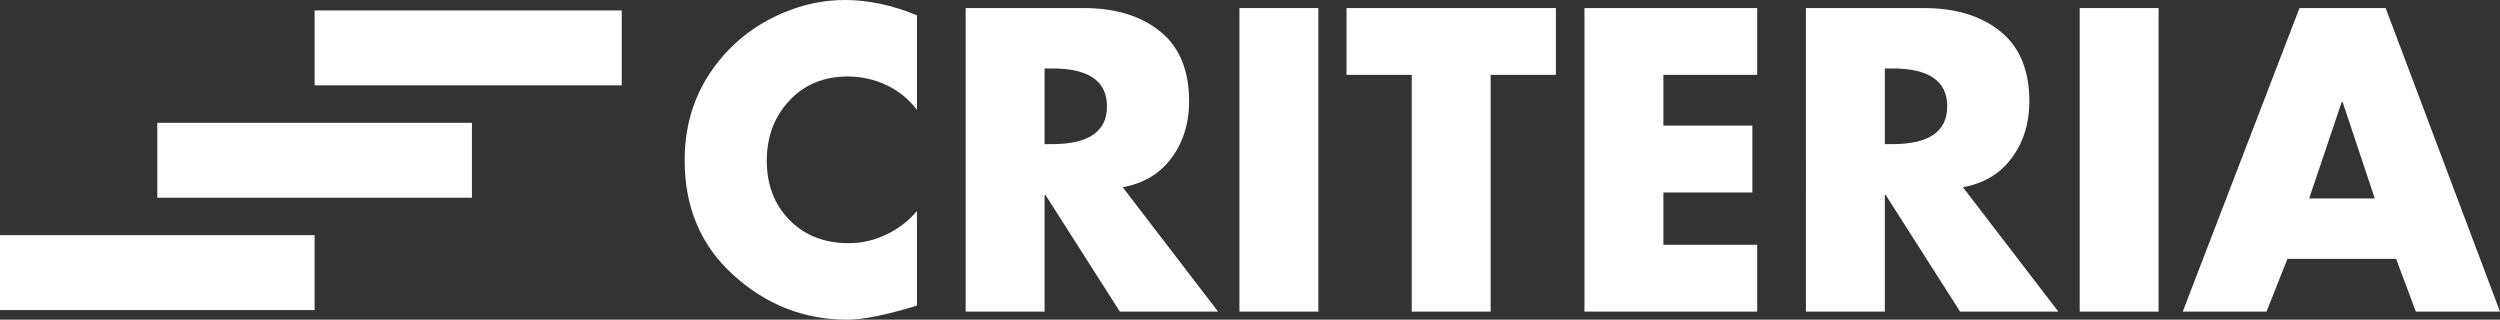
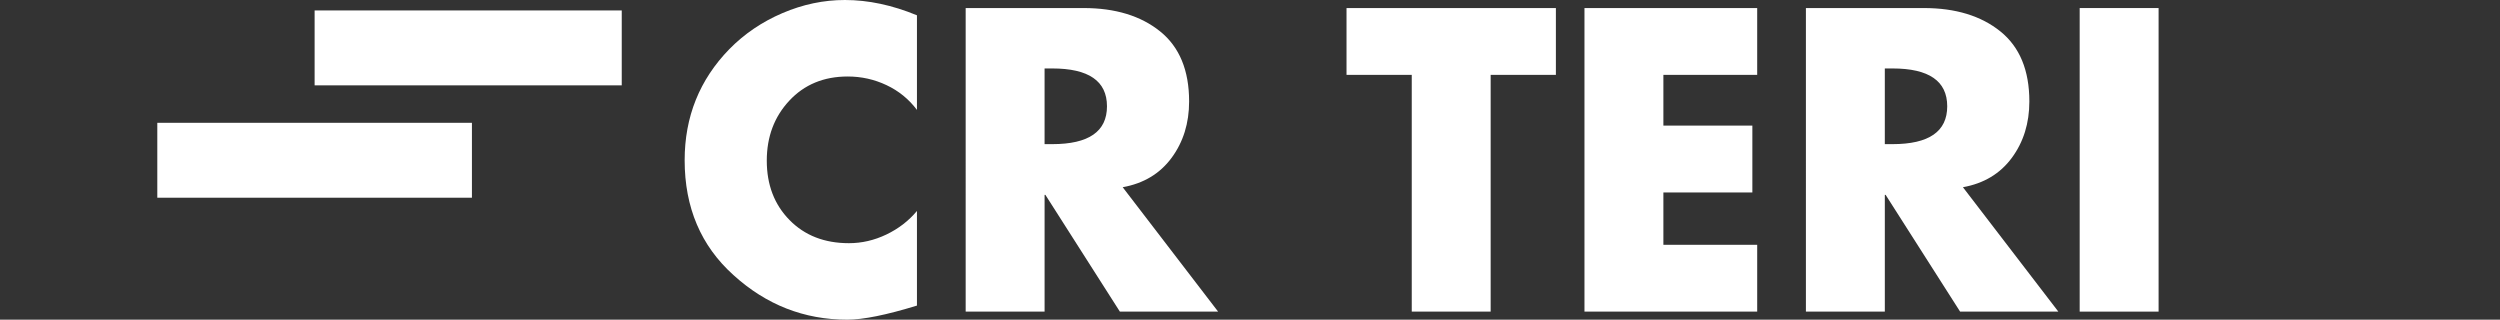
<svg xmlns="http://www.w3.org/2000/svg" version="1.1" x="0px" y="0px" width="333.741px" height="42.676px" viewBox="0 0 333.741 42.676" enable-background="new 0 0 333.741 42.676" xml:space="preserve">
  <rect x="0" y="0" width="333.741" height="42.676" fill="#333333" stroke="none" />
  <defs>
</defs>
  <g>
    <g>
      <polygon fill="#FFFFFF" points="72.957,1.394 62.689,1.394 52.288,1.394 42,1.394 42,11.394 52.288,11.394 62.689,11.394     72.957,11.394 73.091,11.394 83,11.394 83,1.394 73.091,1.394   " />
      <polygon fill="#FFFFFF" points="41.887,16.394 31.485,16.394 31.485,16.394 21,16.394 21,26.394 31.485,26.394 31.485,26.394     41.887,26.394 52.288,26.394 63,26.394 63,16.394 52.288,16.394   " />
-       <polygon fill="#FFFFFF" points="31.485,31.394 21.084,31.394 10.682,31.394 0,31.394 0,41.394 10.682,41.394 21.084,41.394     31.485,41.394 31.485,41.394 42,41.394 42,31.394 31.485,31.394   " />
    </g>
    <g>
      <path fill="#FFFFFF" d="M122.41,2.042v12.631c-1.075-1.433-2.428-2.534-4.058-3.305c-1.631-0.771-3.359-1.156-5.187-1.156    c-3.189,0-5.787,1.075-7.793,3.225c-2.007,2.15-3.01,4.82-3.01,8.009c0,3.225,1.012,5.868,3.037,7.928    c2.024,2.062,4.667,3.091,7.928,3.091c1.72,0,3.386-0.385,4.999-1.156c1.612-0.77,2.974-1.818,4.084-3.145v12.631    c-4.084,1.254-7.185,1.882-9.298,1.882c-5.77,0-10.839-1.989-15.21-5.966c-4.336-3.905-6.503-9.012-6.503-15.318    c0-5.805,1.989-10.75,5.966-14.834c2.006-2.043,4.371-3.646,7.095-4.811c2.723-1.164,5.5-1.747,8.331-1.747    C115.906,0,119.113,0.681,122.41,2.042z" />
      <path fill="#FFFFFF" d="M149.874,24.993l12.738,16.607h-13.114l-9.943-15.587h-0.107v15.587h-10.535V1.075h15.748    c4.228,0,7.632,1.039,10.212,3.117s3.87,5.195,3.87,9.352c0,2.902-0.779,5.411-2.338,7.525S152.669,24.491,149.874,24.993z     M139.447,9.138v10.104h1.021c4.873,0,7.31-1.684,7.31-5.052s-2.437-5.052-7.31-5.052H139.447z" />
-       <path fill="#FFFFFF" d="M175.995,1.075v40.525H165.46V1.075H175.995z" />
      <path fill="#FFFFFF" d="M198.998,9.997v31.604h-10.534V9.997h-8.708V1.075h27.949v8.922H198.998z" />
      <path fill="#FFFFFF" d="M234.579,9.997h-12.523v6.771h11.878v8.923h-11.878v6.987h12.523v8.922h-23.058V1.075h23.058V9.997z" />
      <path fill="#FFFFFF" d="M262.043,24.993l12.738,16.607h-13.114l-9.943-15.587h-0.107v15.587h-10.535V1.075h15.748    c4.228,0,7.632,1.039,10.212,3.117s3.87,5.195,3.87,9.352c0,2.902-0.779,5.411-2.338,7.525S264.838,24.491,262.043,24.993z     M251.616,9.138v10.104h1.021c4.873,0,7.31-1.684,7.31-5.052s-2.437-5.052-7.31-5.052H251.616z" />
      <path fill="#FFFFFF" d="M288.164,1.075v40.525h-10.535V1.075H288.164z" />
-       <path fill="#FFFFFF" d="M319.874,34.56h-14.512l-2.795,7.041h-11.179l15.586-40.525h11.502l15.264,40.525h-11.233L319.874,34.56z     M317.026,26.497l-4.3-12.898h-0.108l-4.354,12.898H317.026z" />
    </g>
  </g>
</svg>